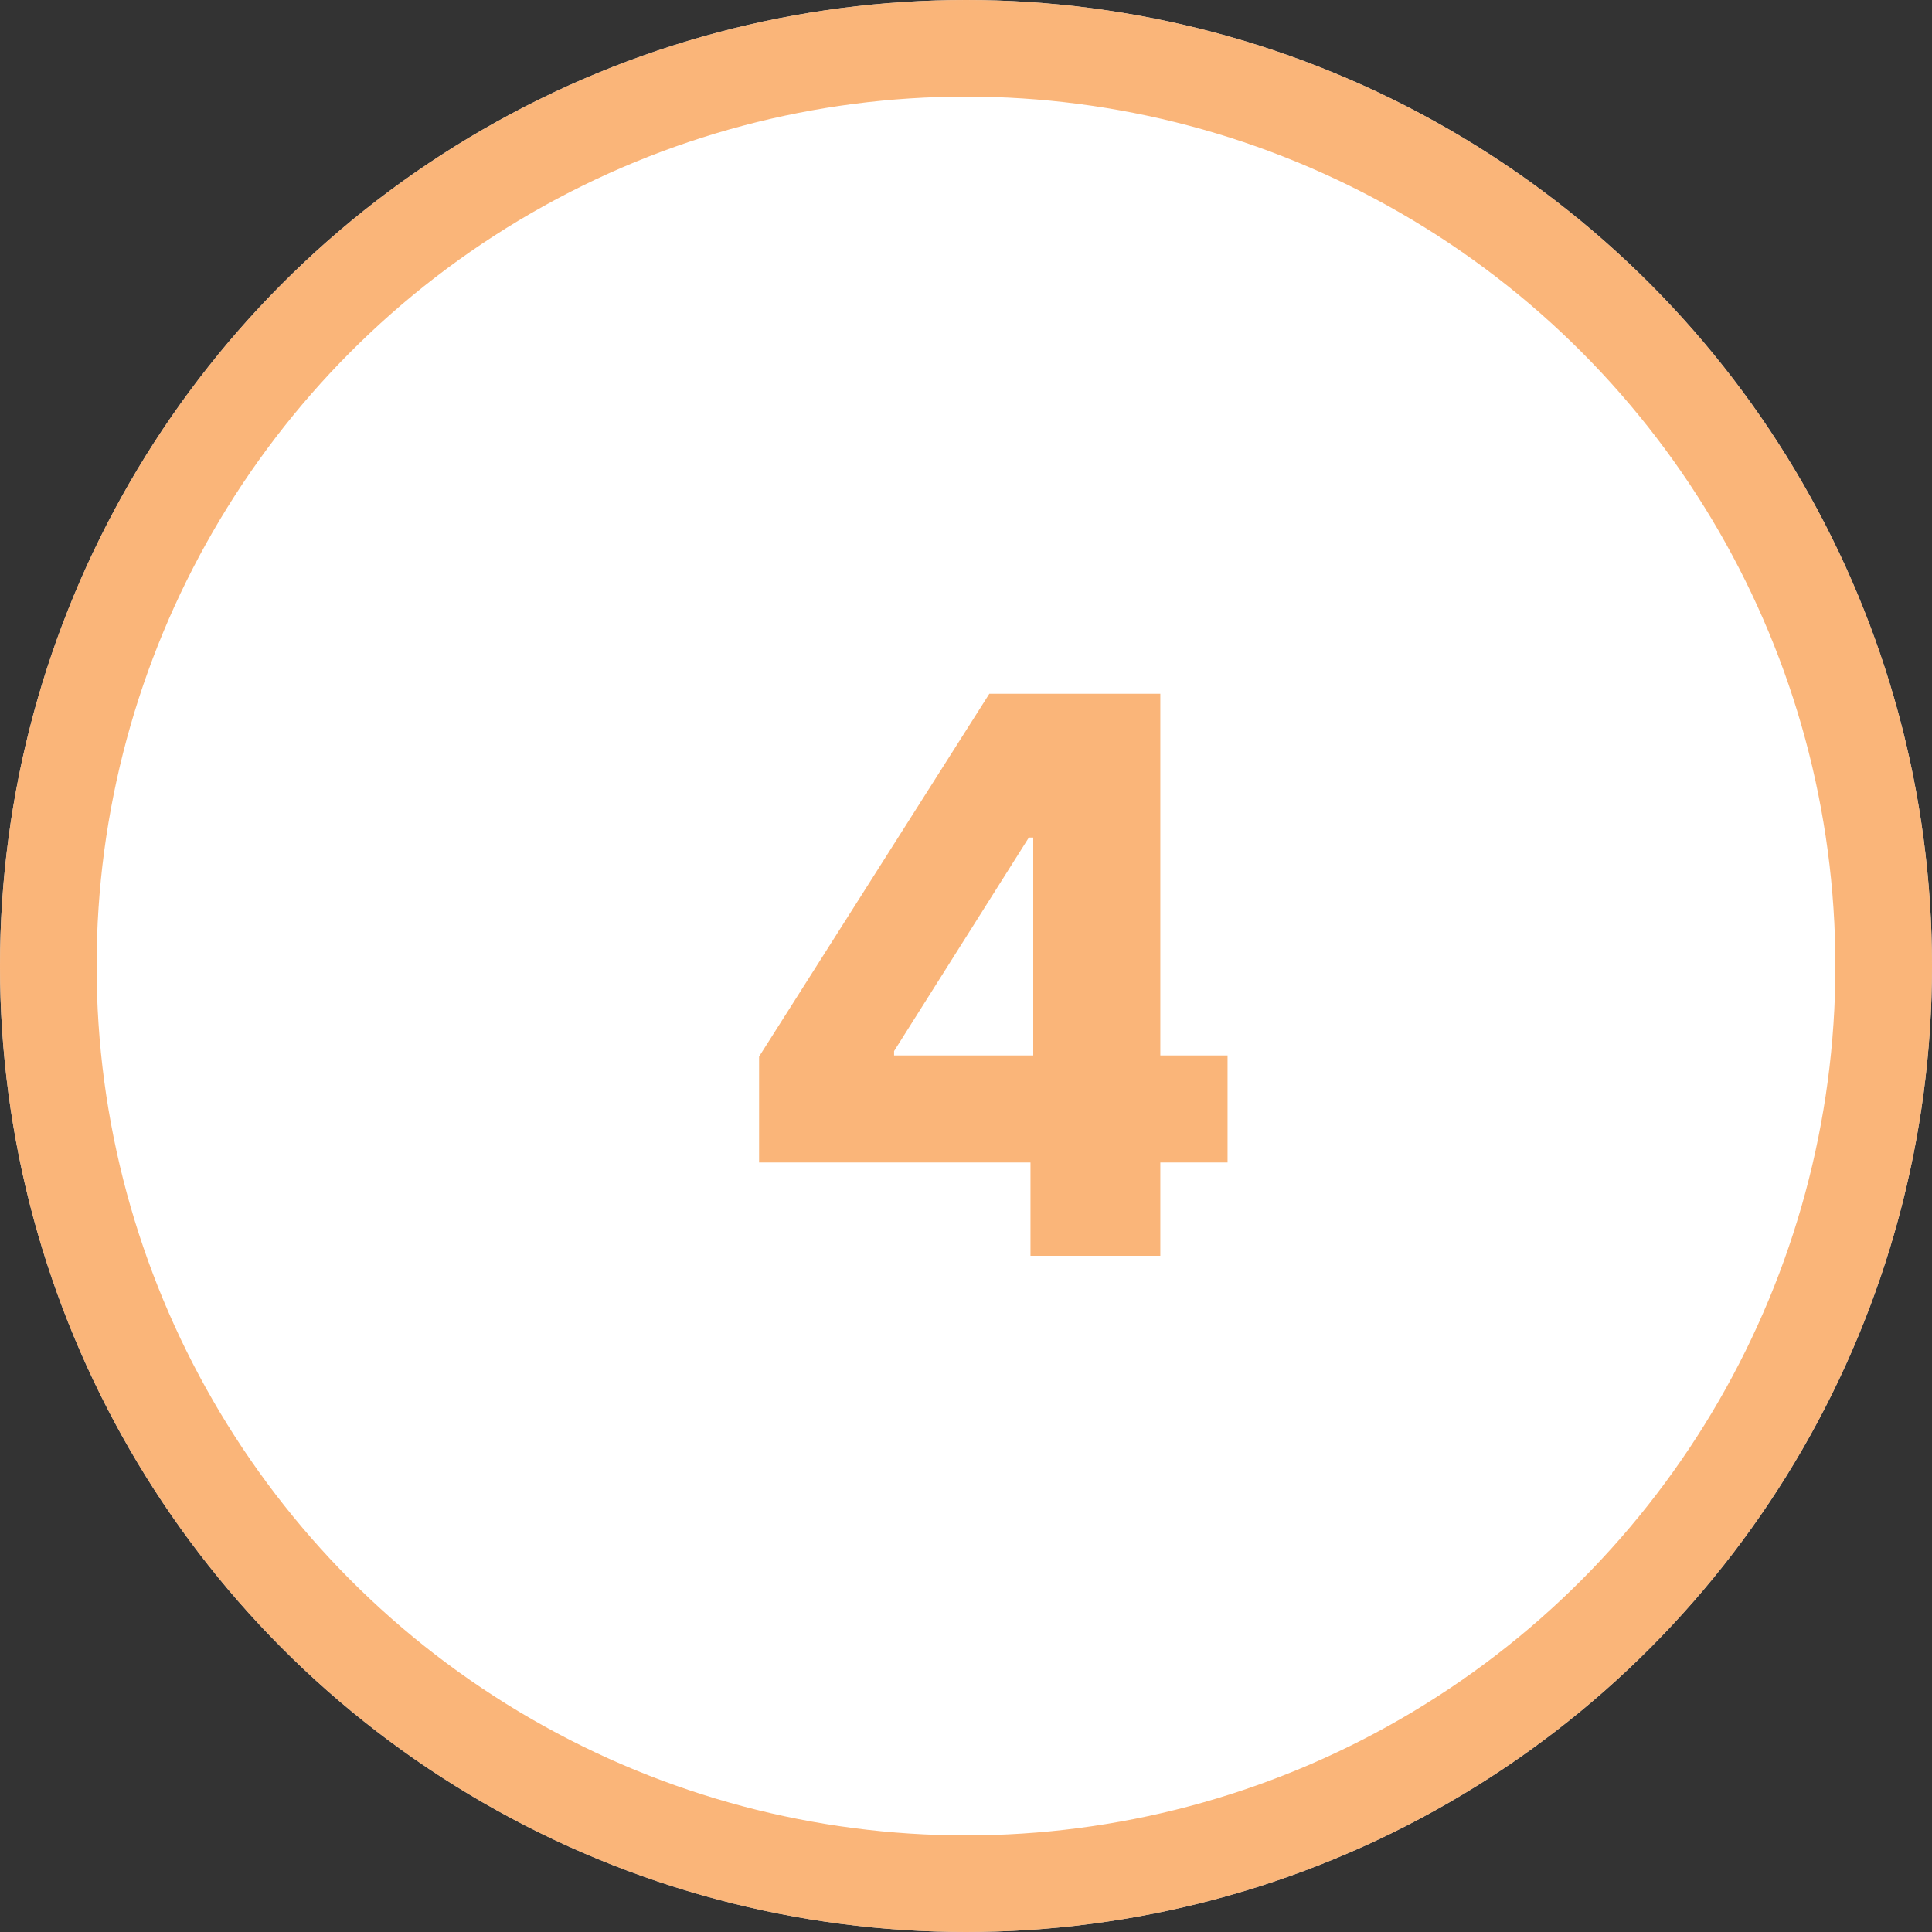
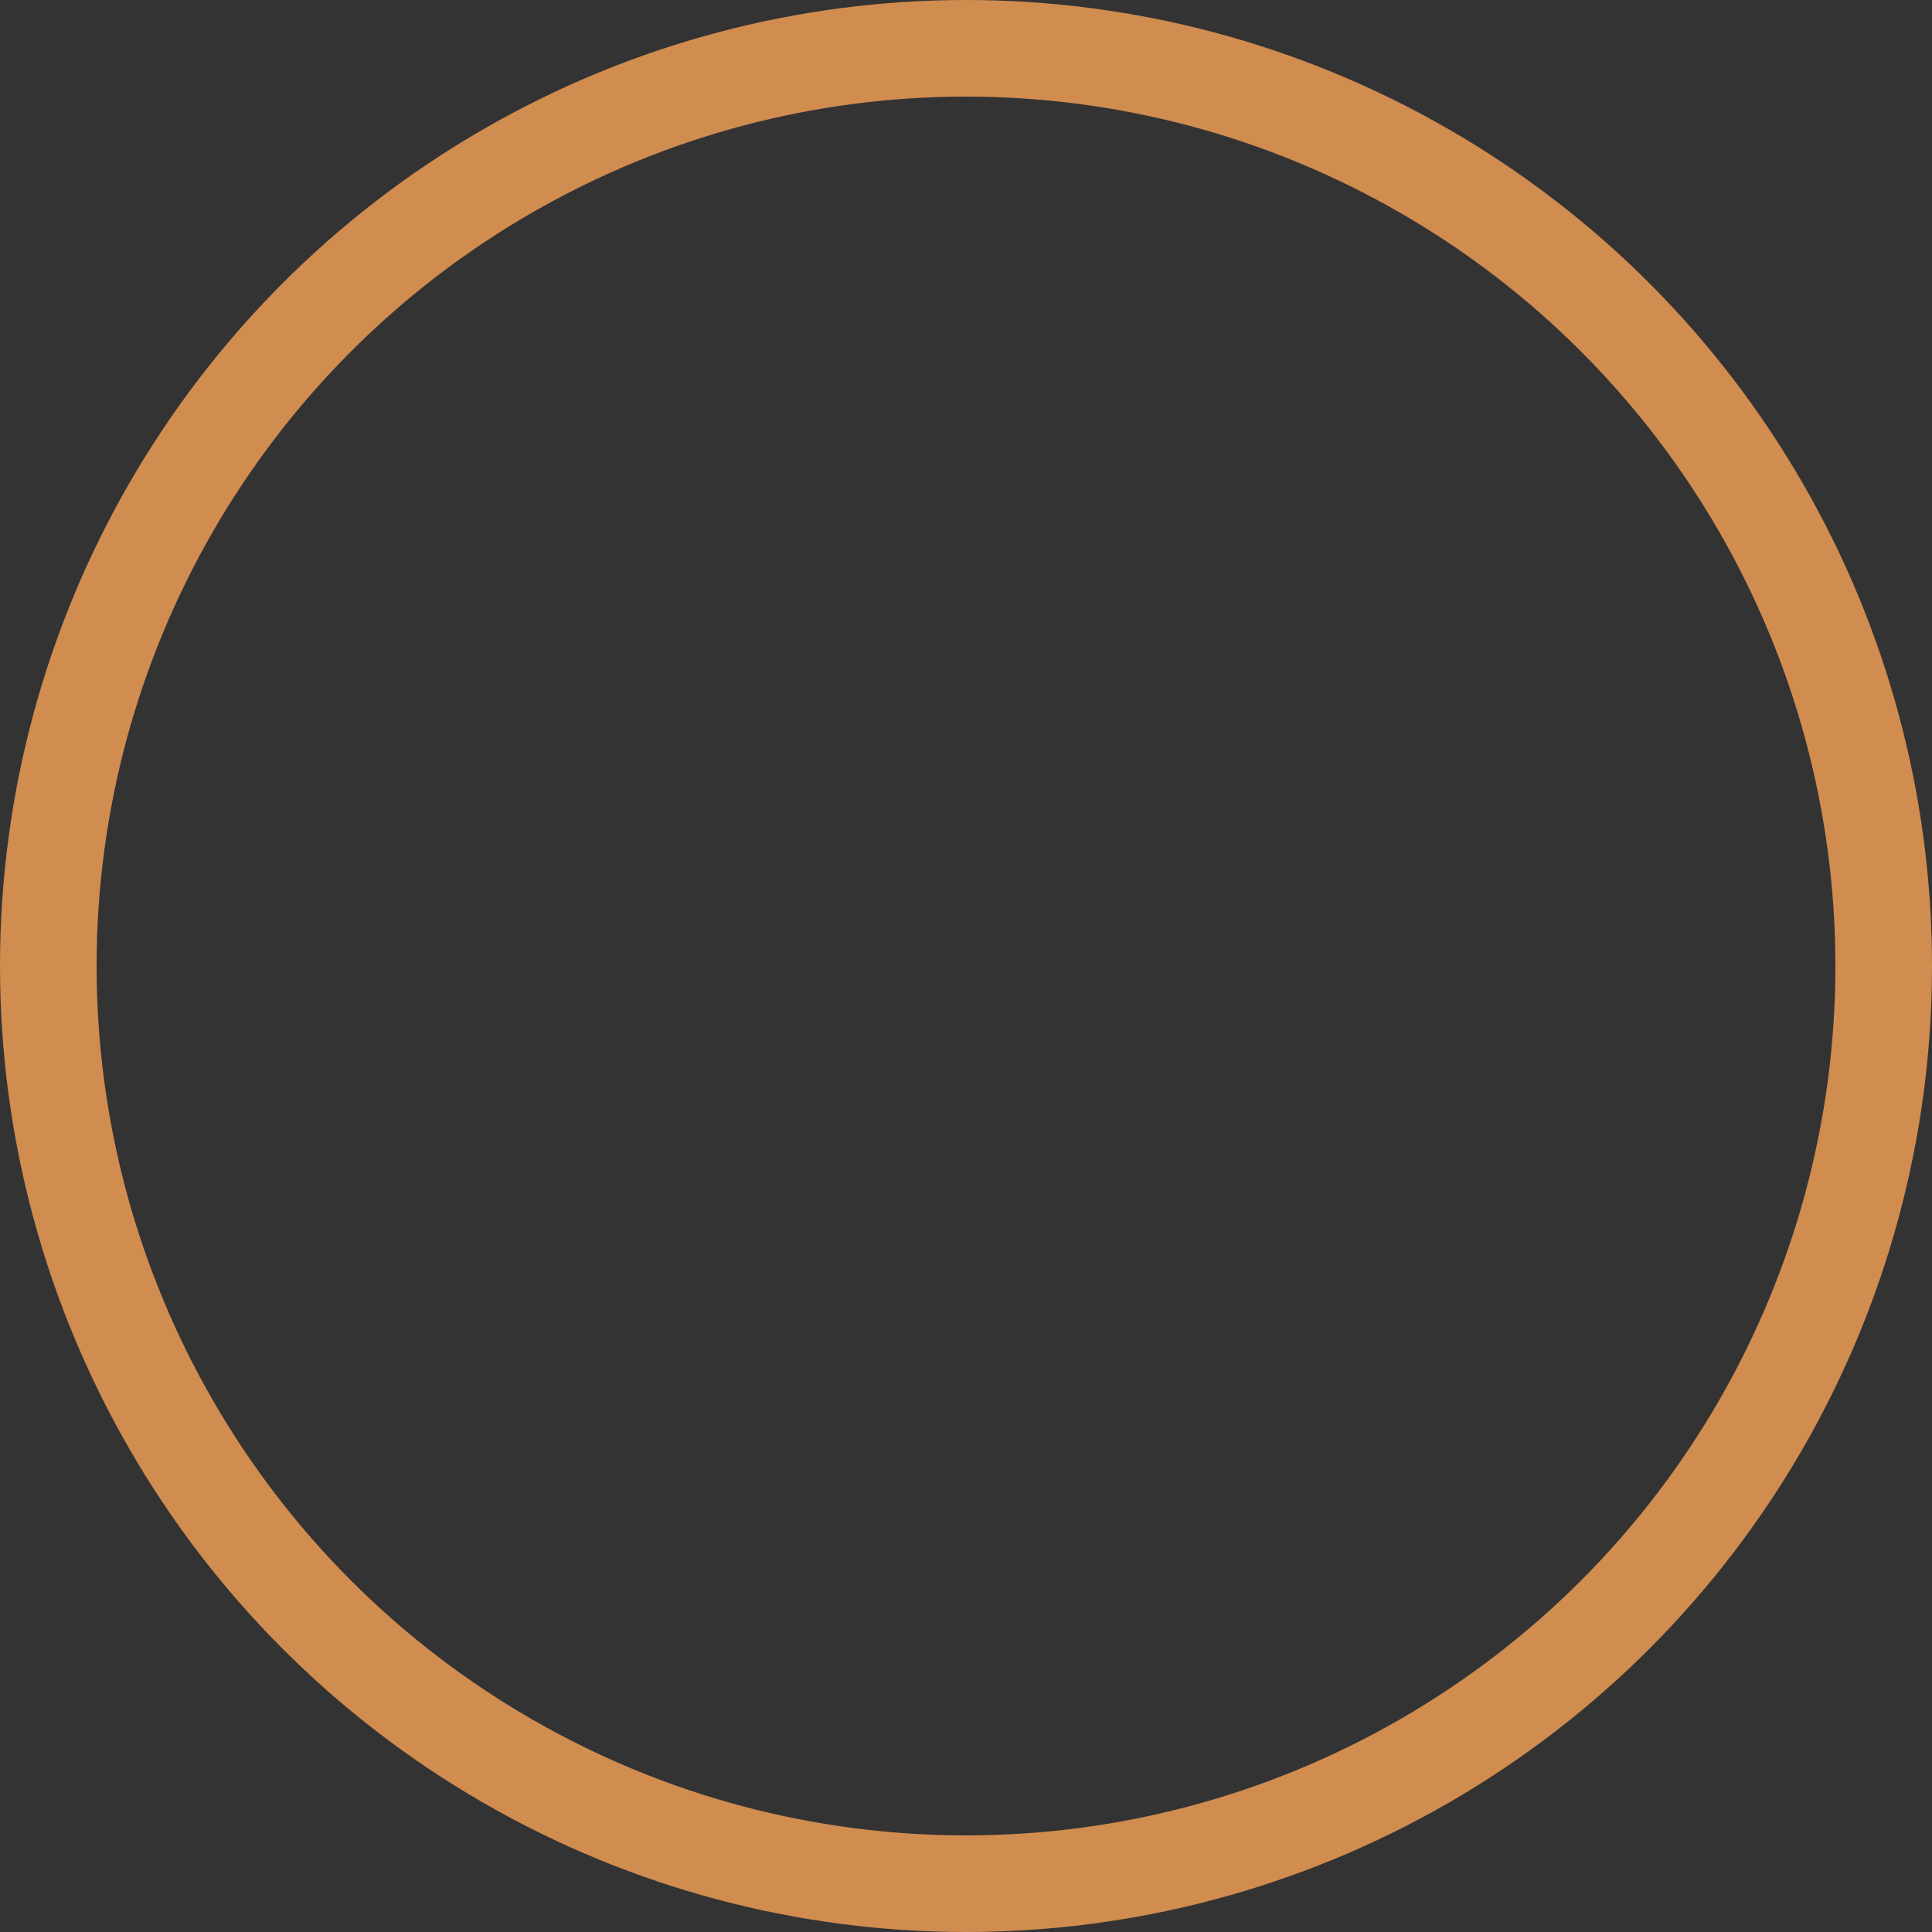
<svg xmlns="http://www.w3.org/2000/svg" width="40" height="40" viewBox="0 0 40 40" fill="none">
  <rect x="0" y="0" width="40" height="40" fill="#333333" stroke="none" />
-   <circle cx="20" cy="20" r="20" fill="white" />
  <circle cx="20" cy="20" r="19" stroke="#F9A358" stroke-opacity="0.8" stroke-width="2" />
-   <path d="M15.716 24.068V21.875L20.483 14.364H22.432V17.341H21.301L18.511 21.761V21.852H25.415V24.068H15.716ZM21.335 26V23.398L21.392 22.438V14.364H24.023V26H21.335Z" fill="#F9A358" fill-opacity="0.8" />
</svg>